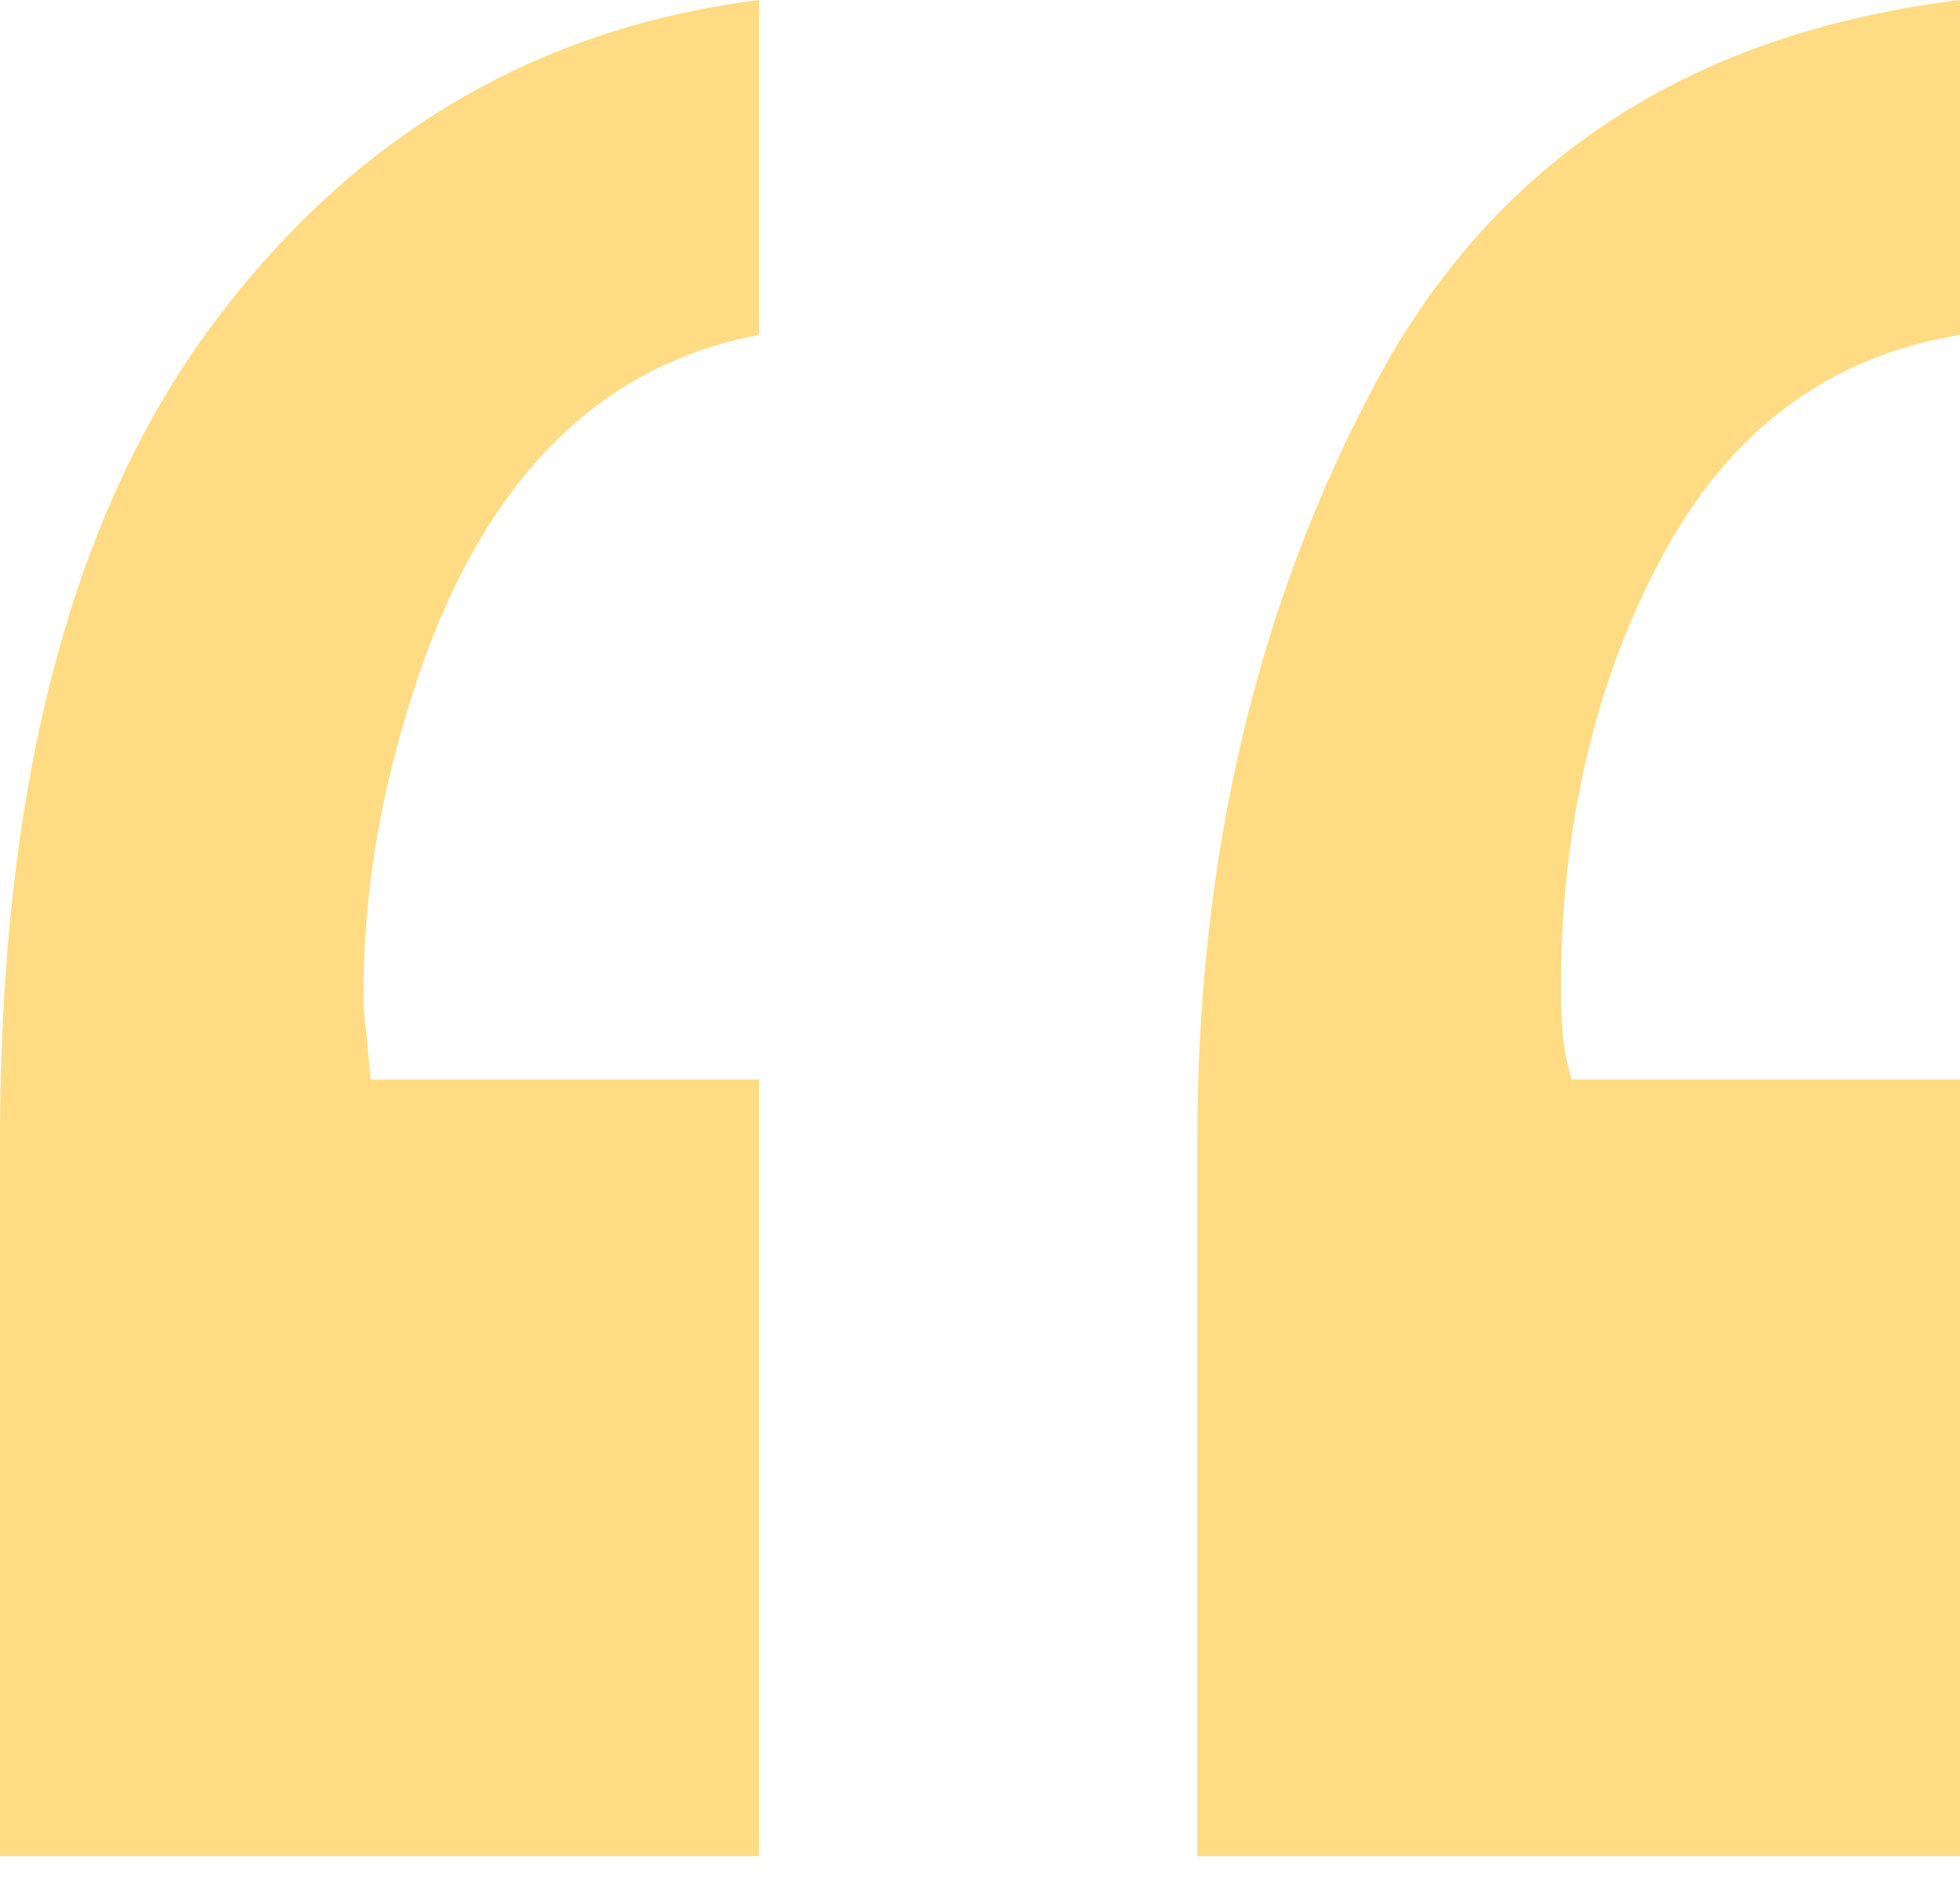
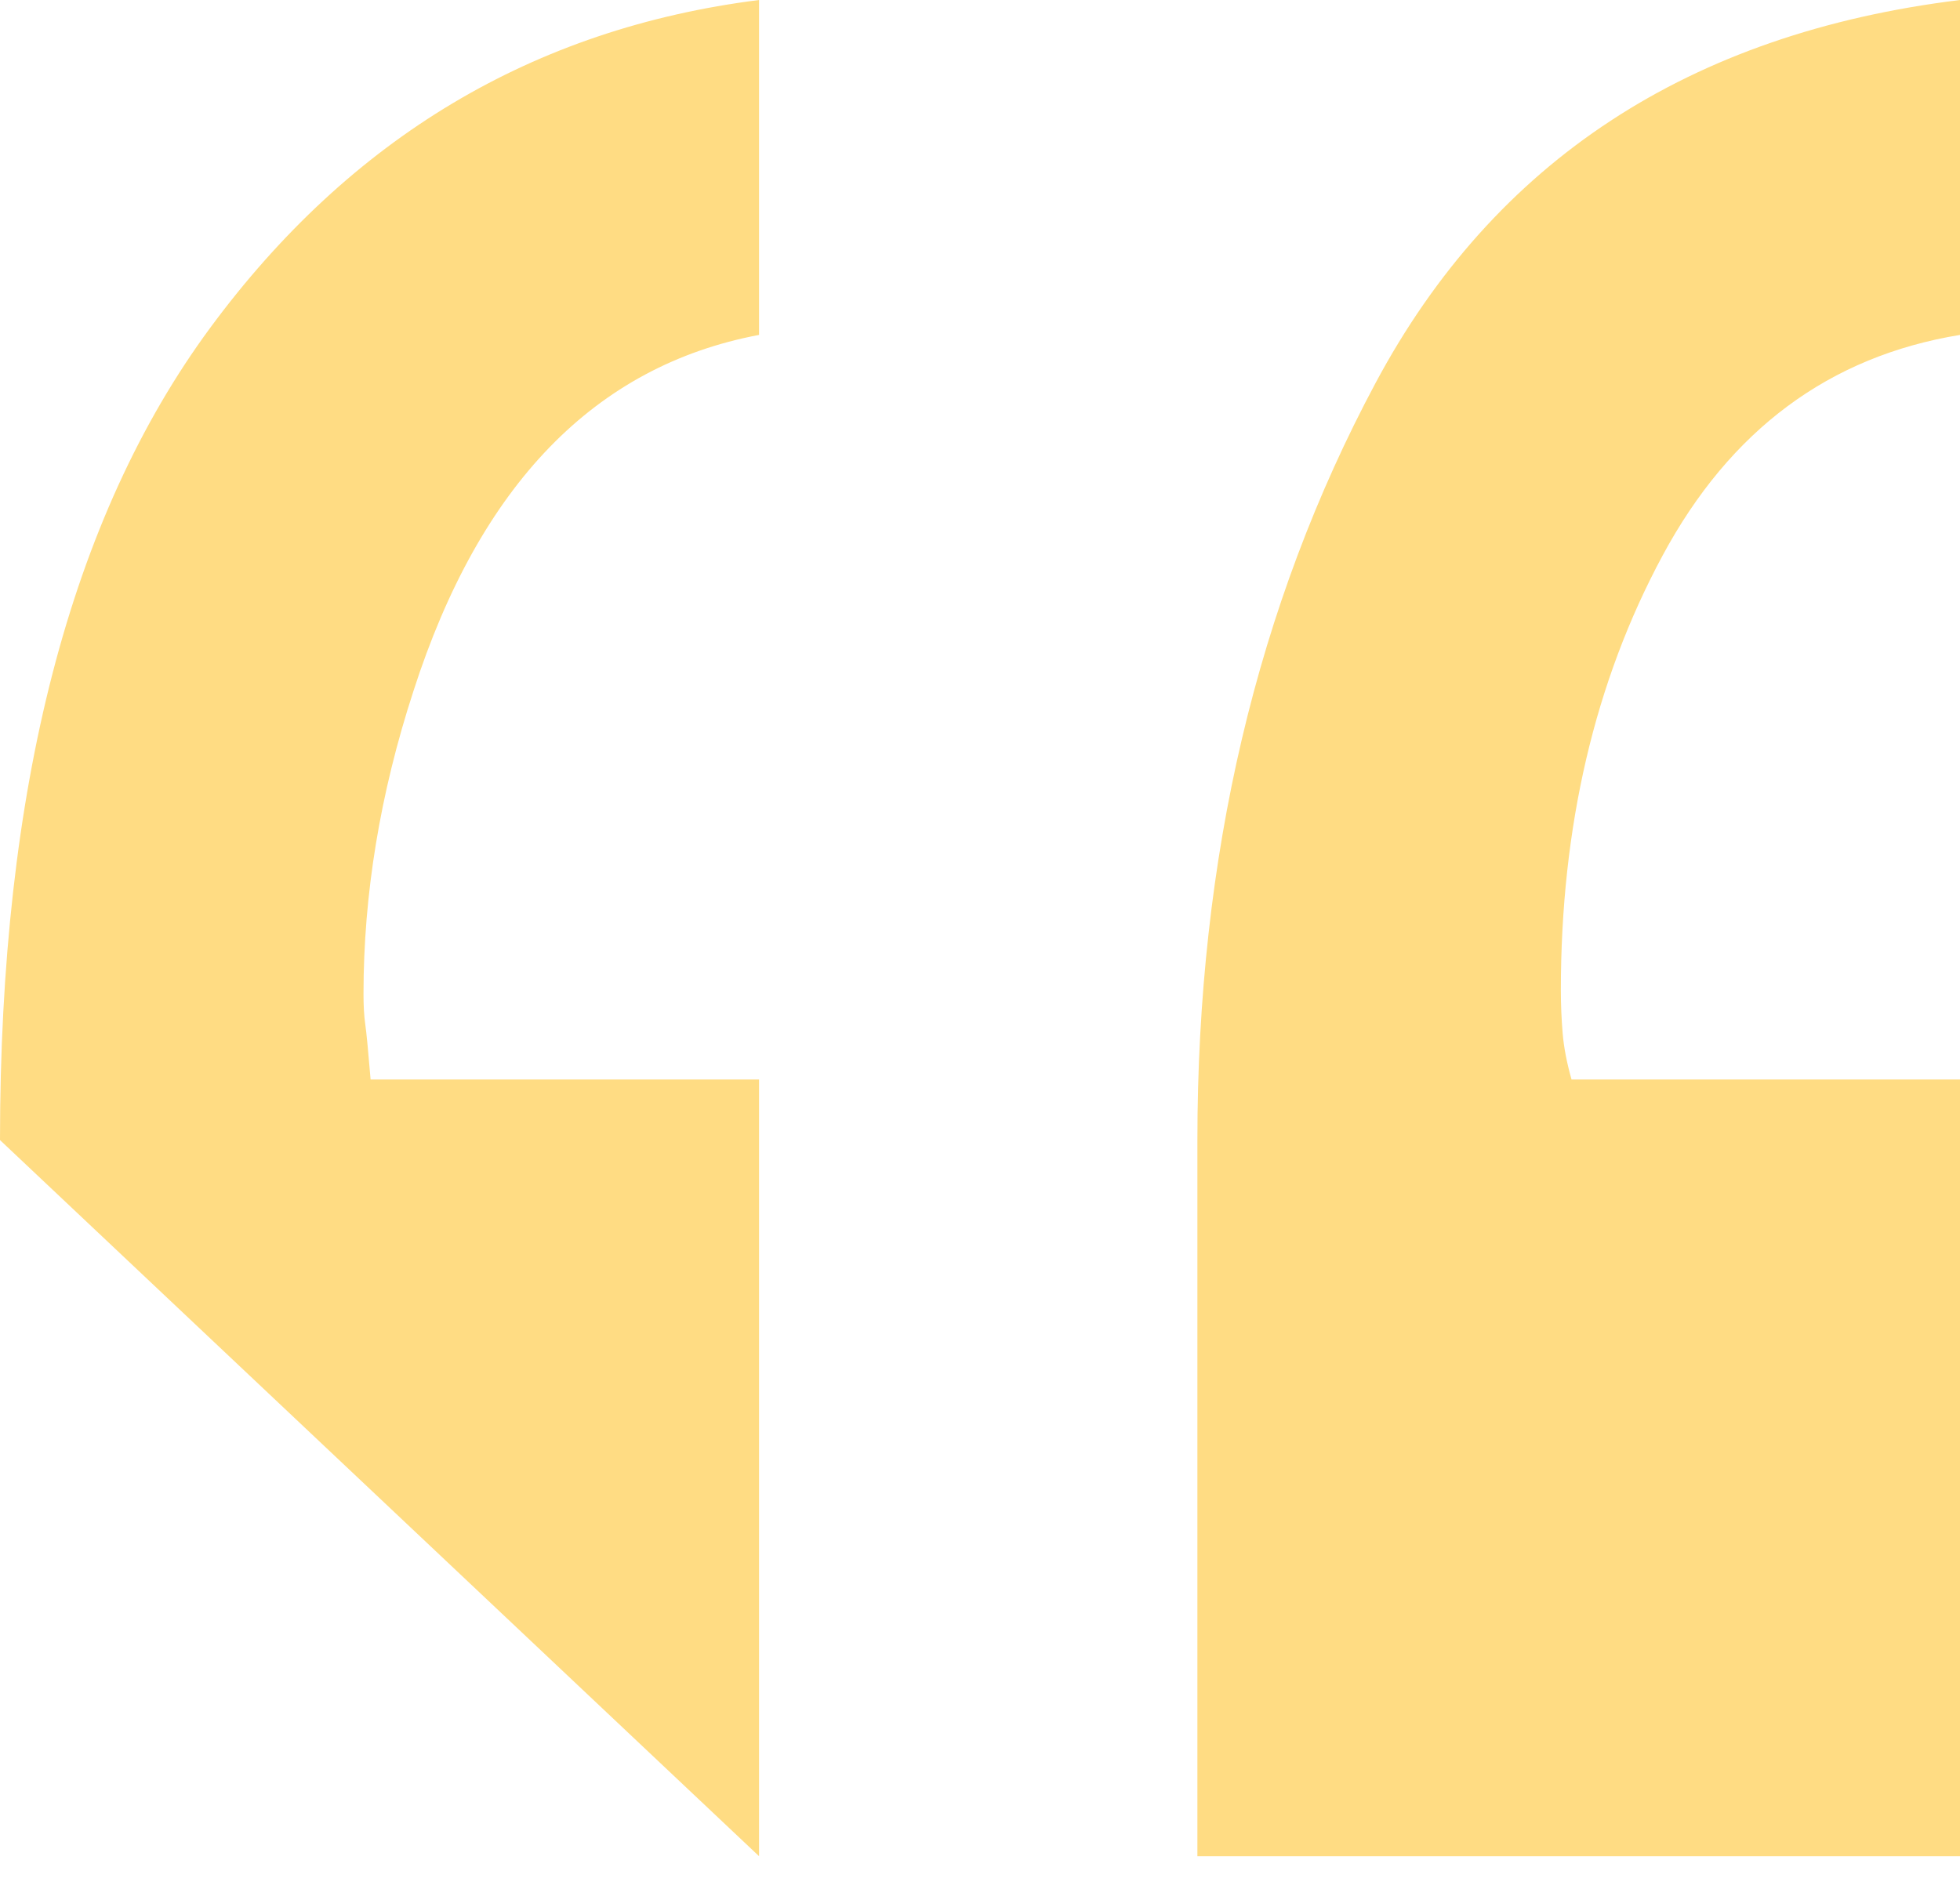
<svg xmlns="http://www.w3.org/2000/svg" width="48px" height="46px" viewBox="0 0 48 46" version="1.1">
  <title>Testimonial/x/quote-left</title>
  <g id="Testimonial" stroke="none" stroke-width="1" fill="none" fill-rule="evenodd">
    <g id="Testimonial/x/quote-left" fill="#FFDC83" fill-rule="nonzero">
-       <path d="M18.589,8.204 C14.575,8.96 11.753,11.869 10.124,16.931 C9.309,19.433 8.902,21.905 8.902,24.349 C8.902,24.64 8.916,24.887 8.945,25.091 C8.975,25.295 9.018,25.745 9.076,26.444 L18.589,26.444 L18.589,45.469 L0,45.469 L0,27.927 C0,19.316 1.716,12.684 5.149,8.029 C8.582,3.375 13.062,0.698 18.589,7.10542736e-15 L18.589,8.204 Z M48,8.204 C44.8,8.727 42.371,10.531 40.713,13.615 C39.055,16.698 38.225,20.247 38.225,24.262 C38.225,24.611 38.24,24.96 38.269,25.309 C38.298,25.658 38.371,26.036 38.487,26.444 L48,26.444 L48,45.469 L29.324,45.469 L29.324,27.927 C29.324,21.004 30.778,14.822 33.687,9.382 C36.596,3.942 41.367,0.815 48,7.10542736e-15 L48,8.204 Z" id="Shape-Copy" />
+       <path d="M18.589,8.204 C14.575,8.96 11.753,11.869 10.124,16.931 C9.309,19.433 8.902,21.905 8.902,24.349 C8.902,24.64 8.916,24.887 8.945,25.091 C8.975,25.295 9.018,25.745 9.076,26.444 L18.589,26.444 L18.589,45.469 L0,27.927 C0,19.316 1.716,12.684 5.149,8.029 C8.582,3.375 13.062,0.698 18.589,7.10542736e-15 L18.589,8.204 Z M48,8.204 C44.8,8.727 42.371,10.531 40.713,13.615 C39.055,16.698 38.225,20.247 38.225,24.262 C38.225,24.611 38.24,24.96 38.269,25.309 C38.298,25.658 38.371,26.036 38.487,26.444 L48,26.444 L48,45.469 L29.324,45.469 L29.324,27.927 C29.324,21.004 30.778,14.822 33.687,9.382 C36.596,3.942 41.367,0.815 48,7.10542736e-15 L48,8.204 Z" id="Shape-Copy" />
    </g>
  </g>
</svg>